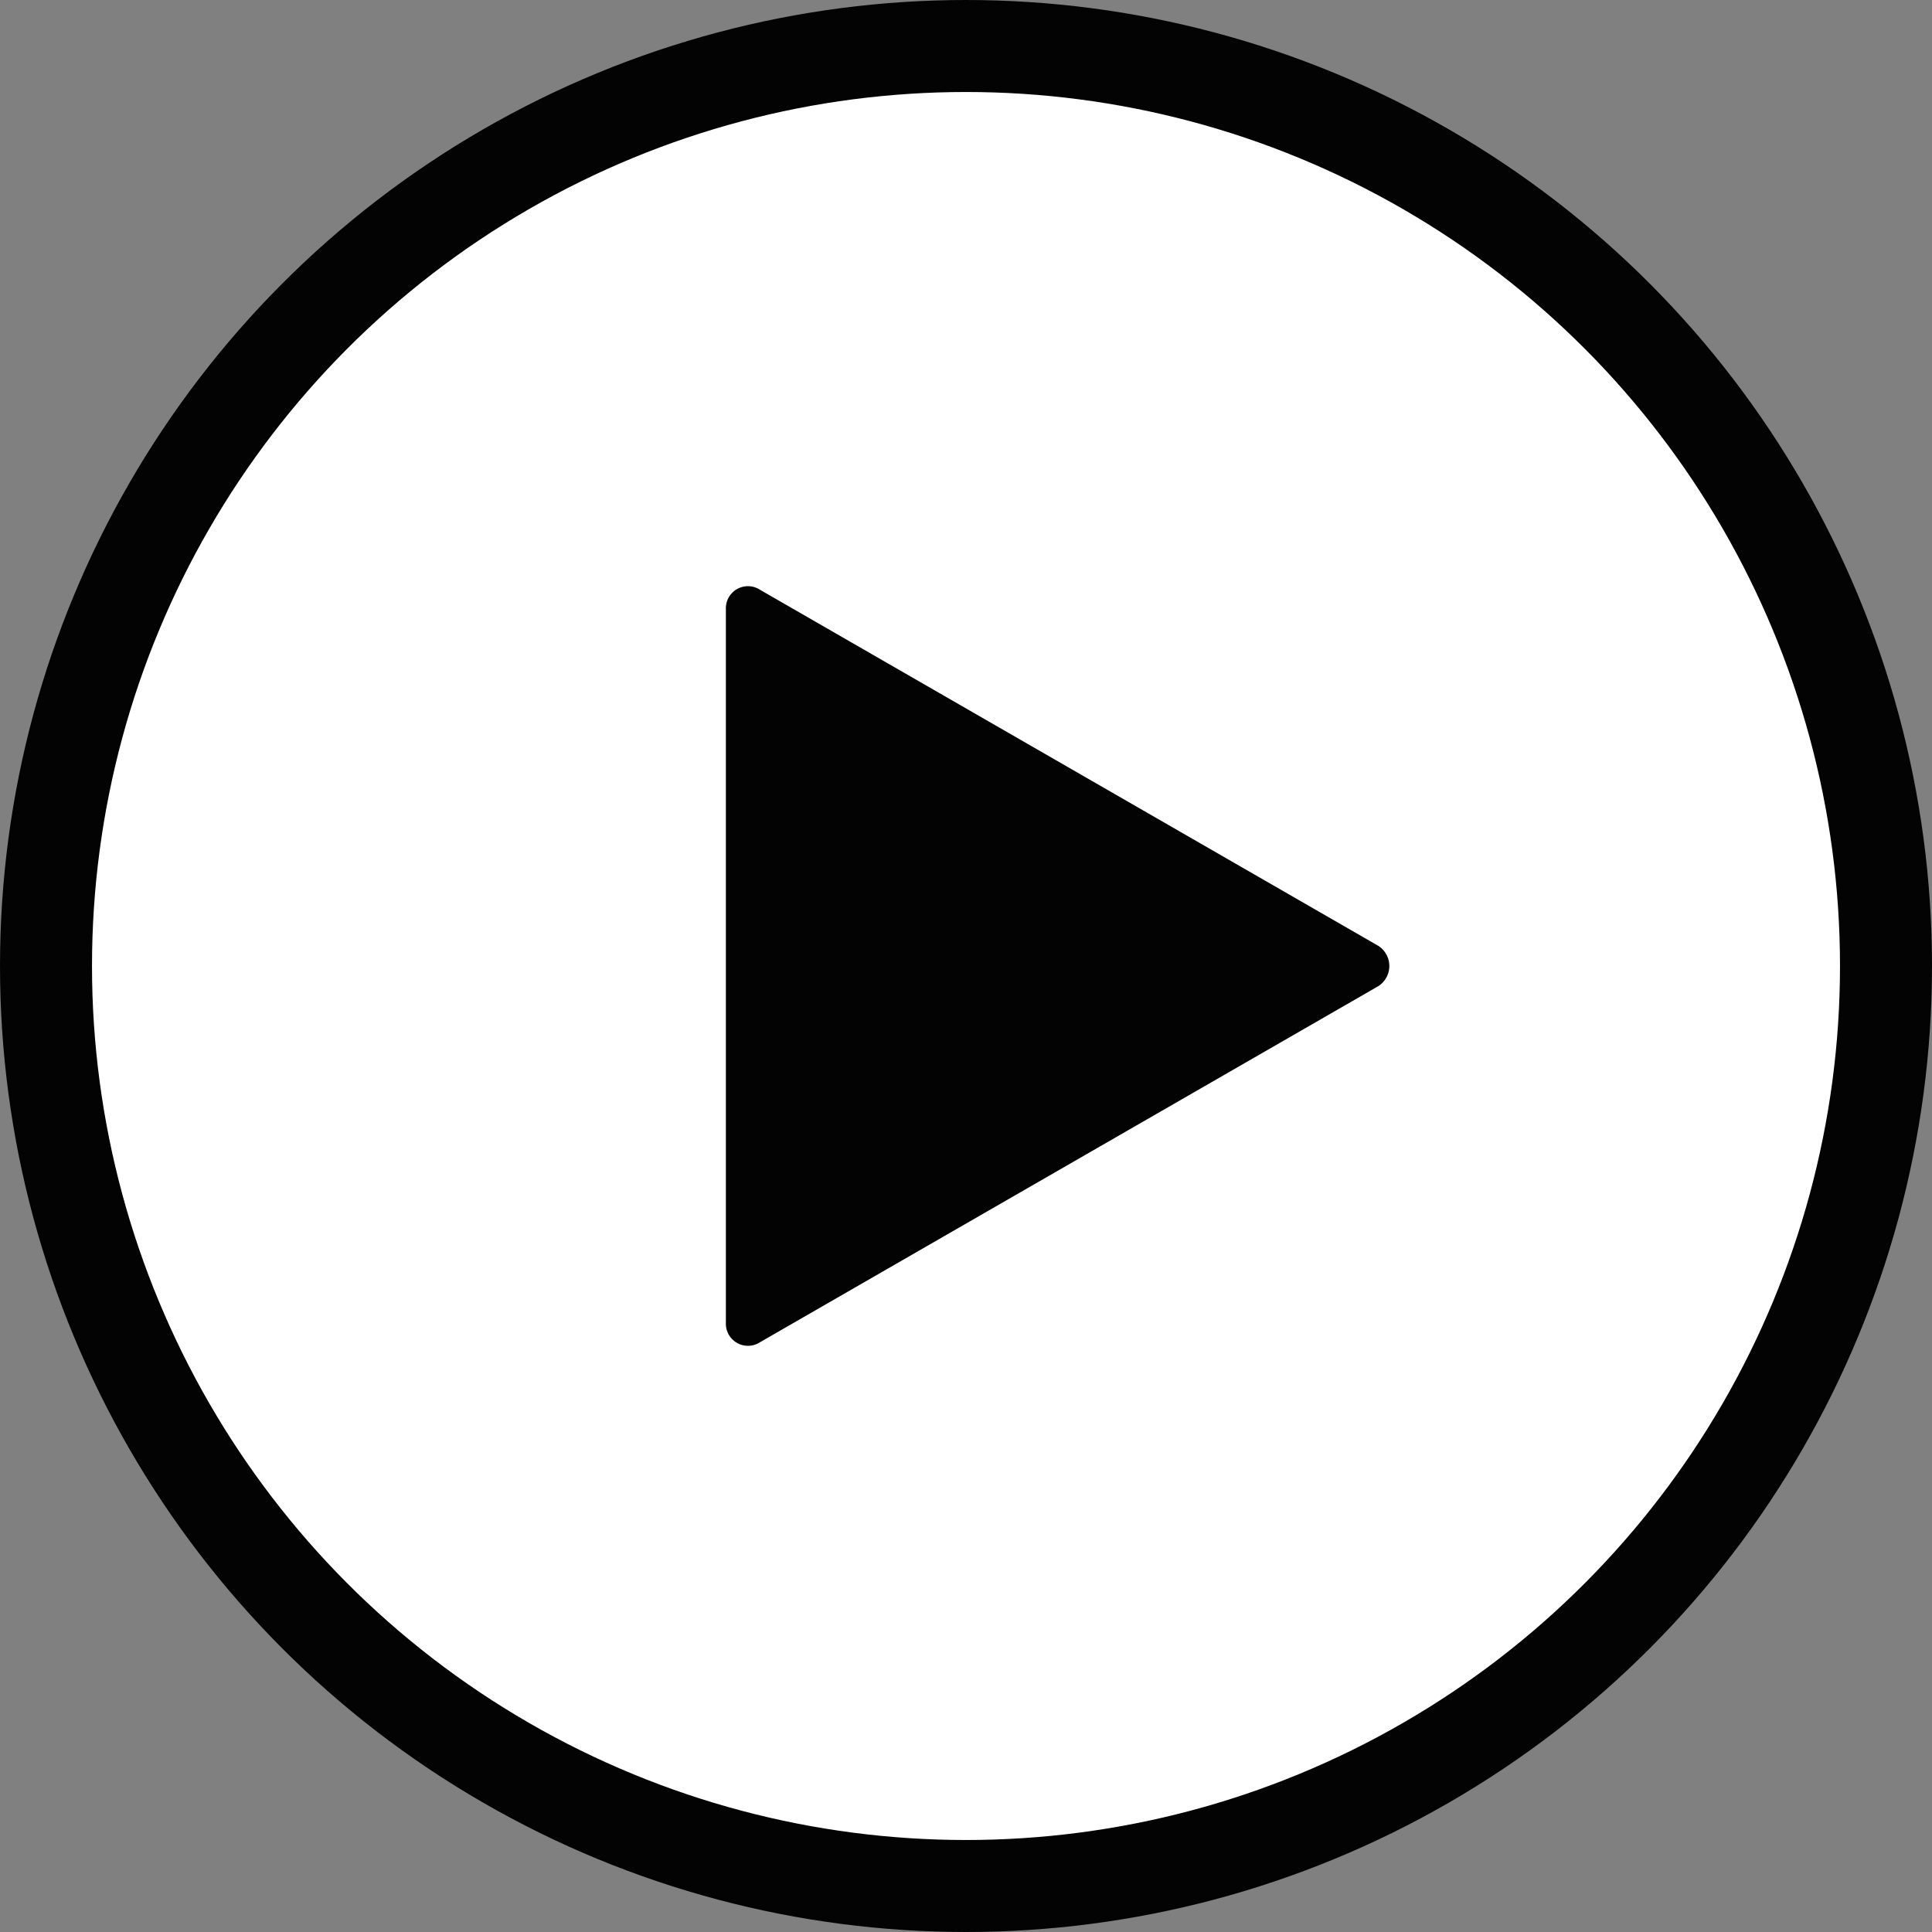
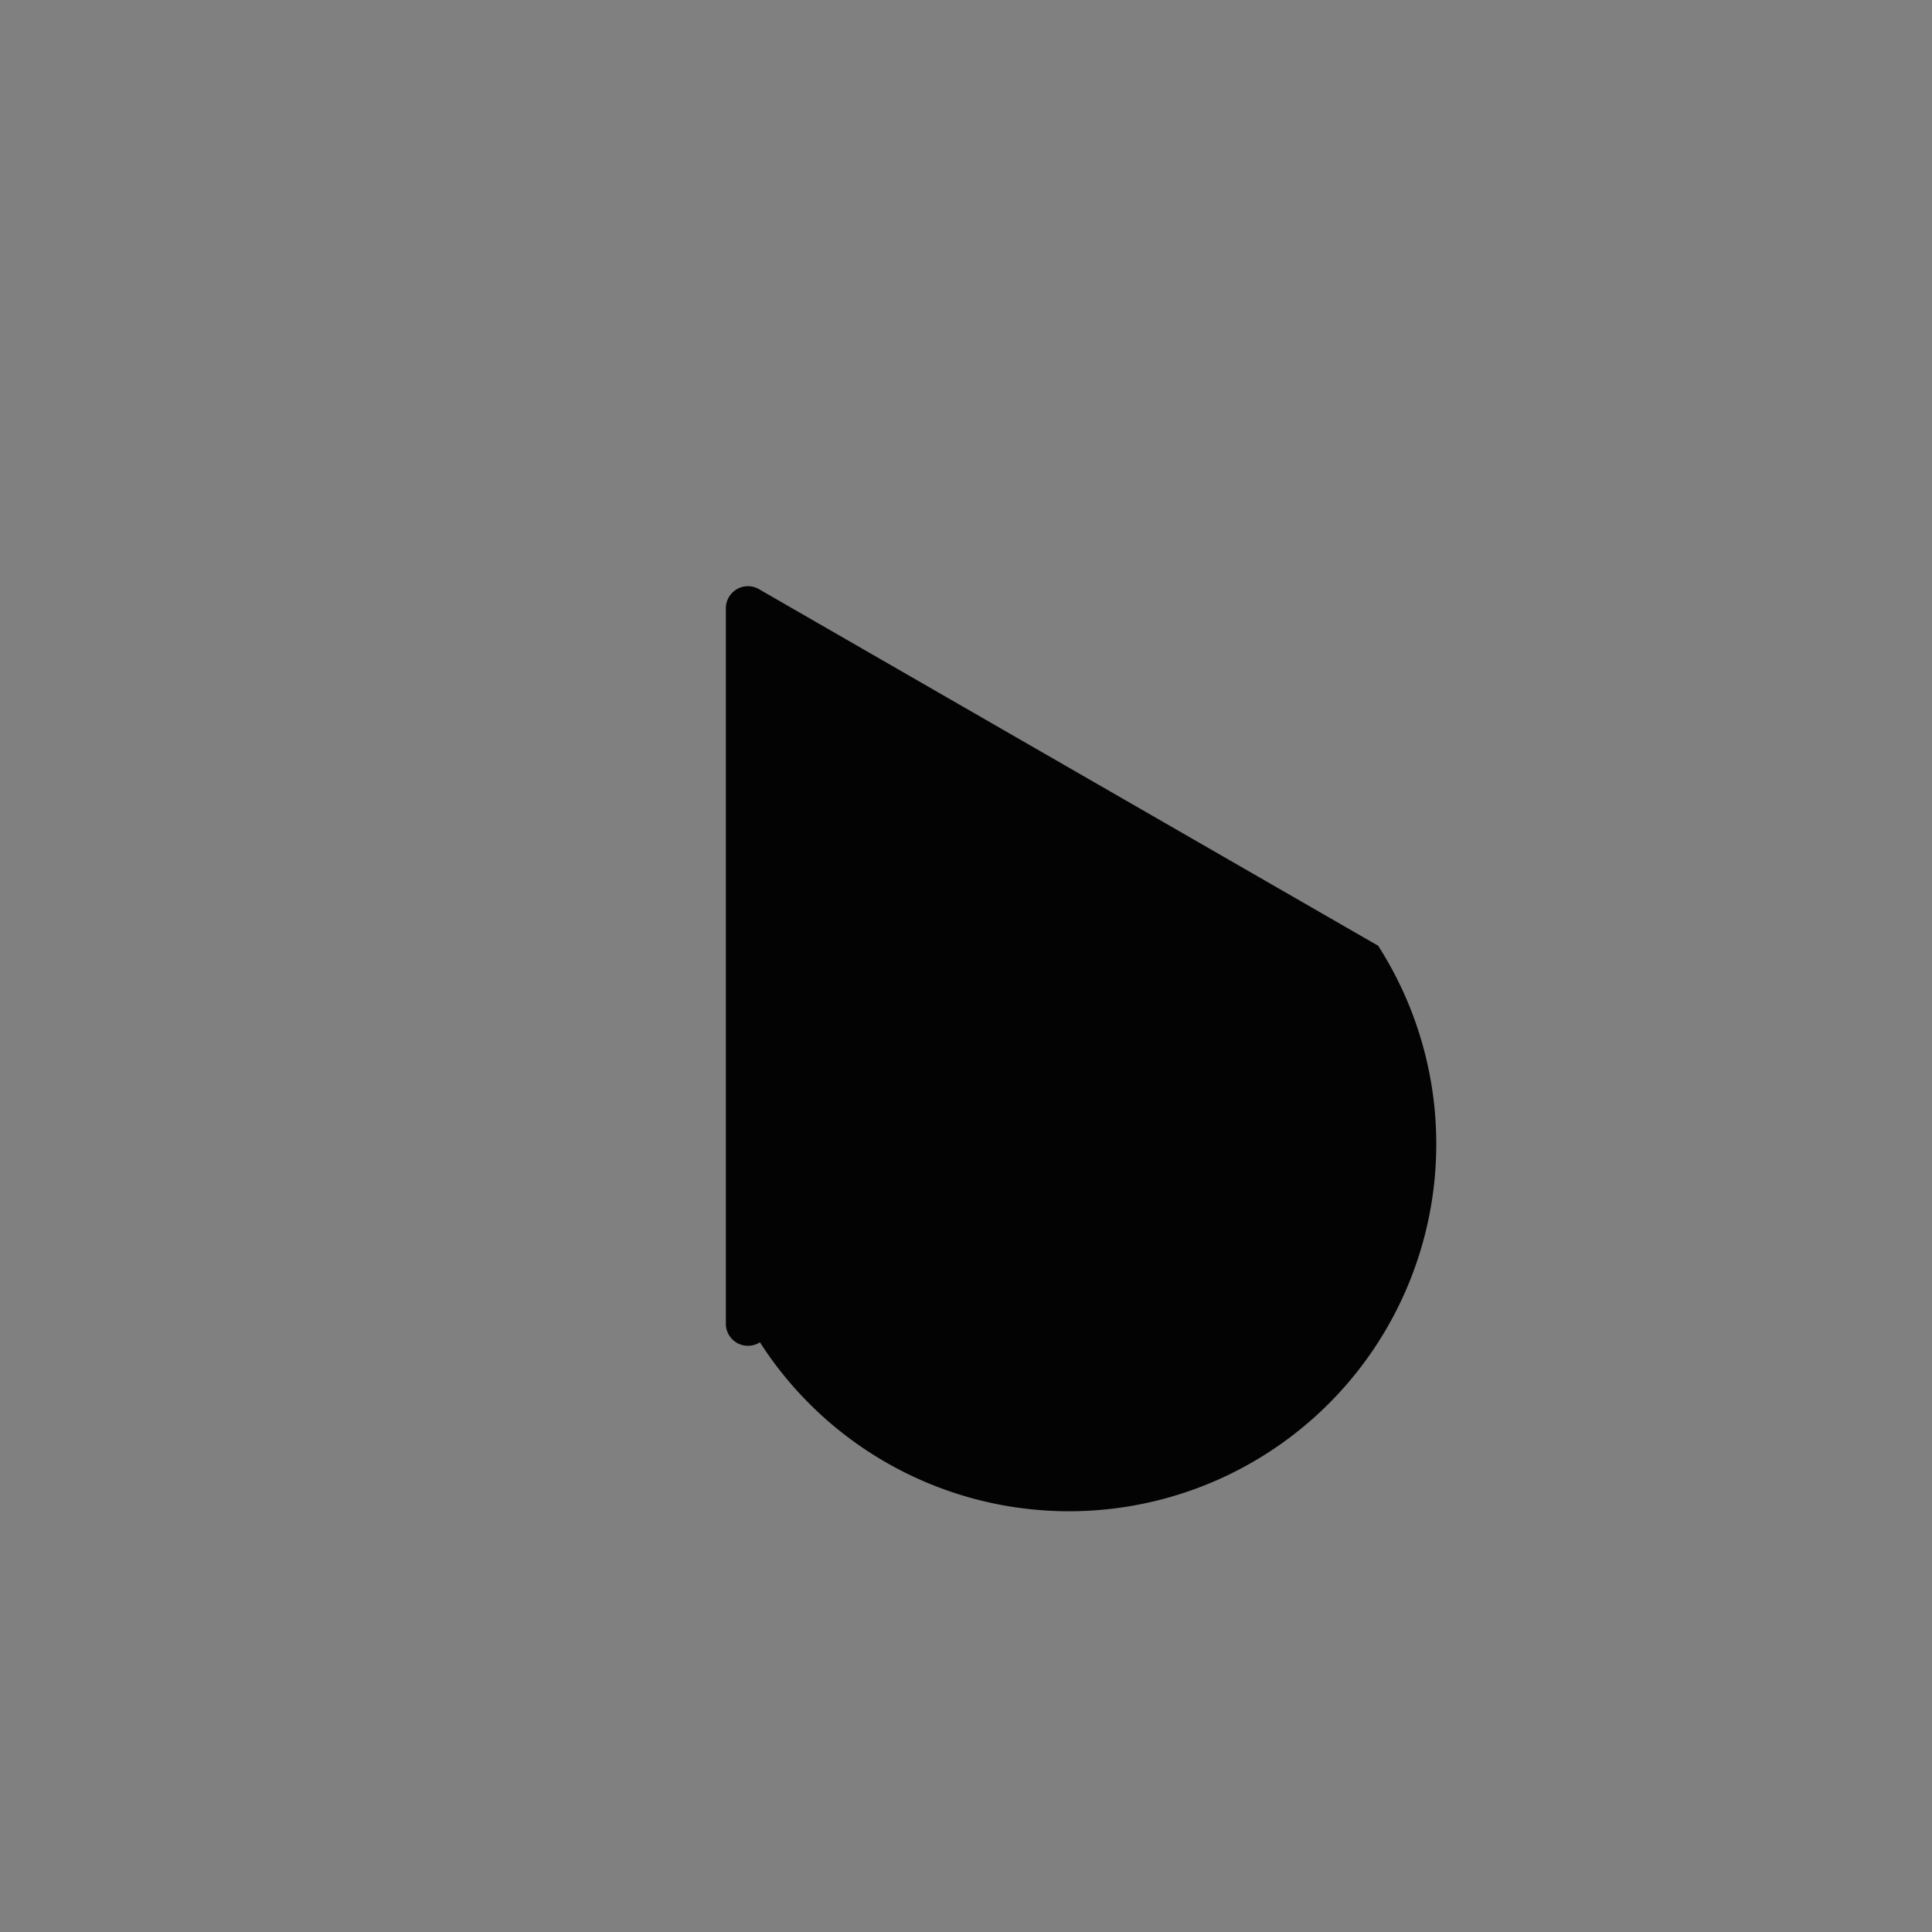
<svg xmlns="http://www.w3.org/2000/svg" id="レイヤー_1" data-name="レイヤー 1" viewBox="0 0 21 21">
  <rect x="0" y="0" width="21" height="21" fill="#808080" stroke="none" />
  <defs>
    <style>.cls-1{fill:#fff;stroke:#030303;stroke-miterlimit:10;stroke-width:1px;}.cls-2{fill:#030303;}</style>
  </defs>
  <title>sec01-arrow</title>
-   <circle class="cls-1" cx="10.5" cy="10.5" r="10" />
-   <path class="cls-2" d="M14.48,9.78,7.76,5.91a.24.24,0,0,0-.37.21v7.76a.24.24,0,0,0,.37.21l6.72-3.87A.26.26,0,0,0,14.48,9.78Z" transform="translate(0.5 0.5)" />
+   <path class="cls-2" d="M14.48,9.78,7.76,5.91a.24.24,0,0,0-.37.21v7.76a.24.24,0,0,0,.37.21A.26.26,0,0,0,14.48,9.78Z" transform="translate(0.5 0.5)" />
</svg>